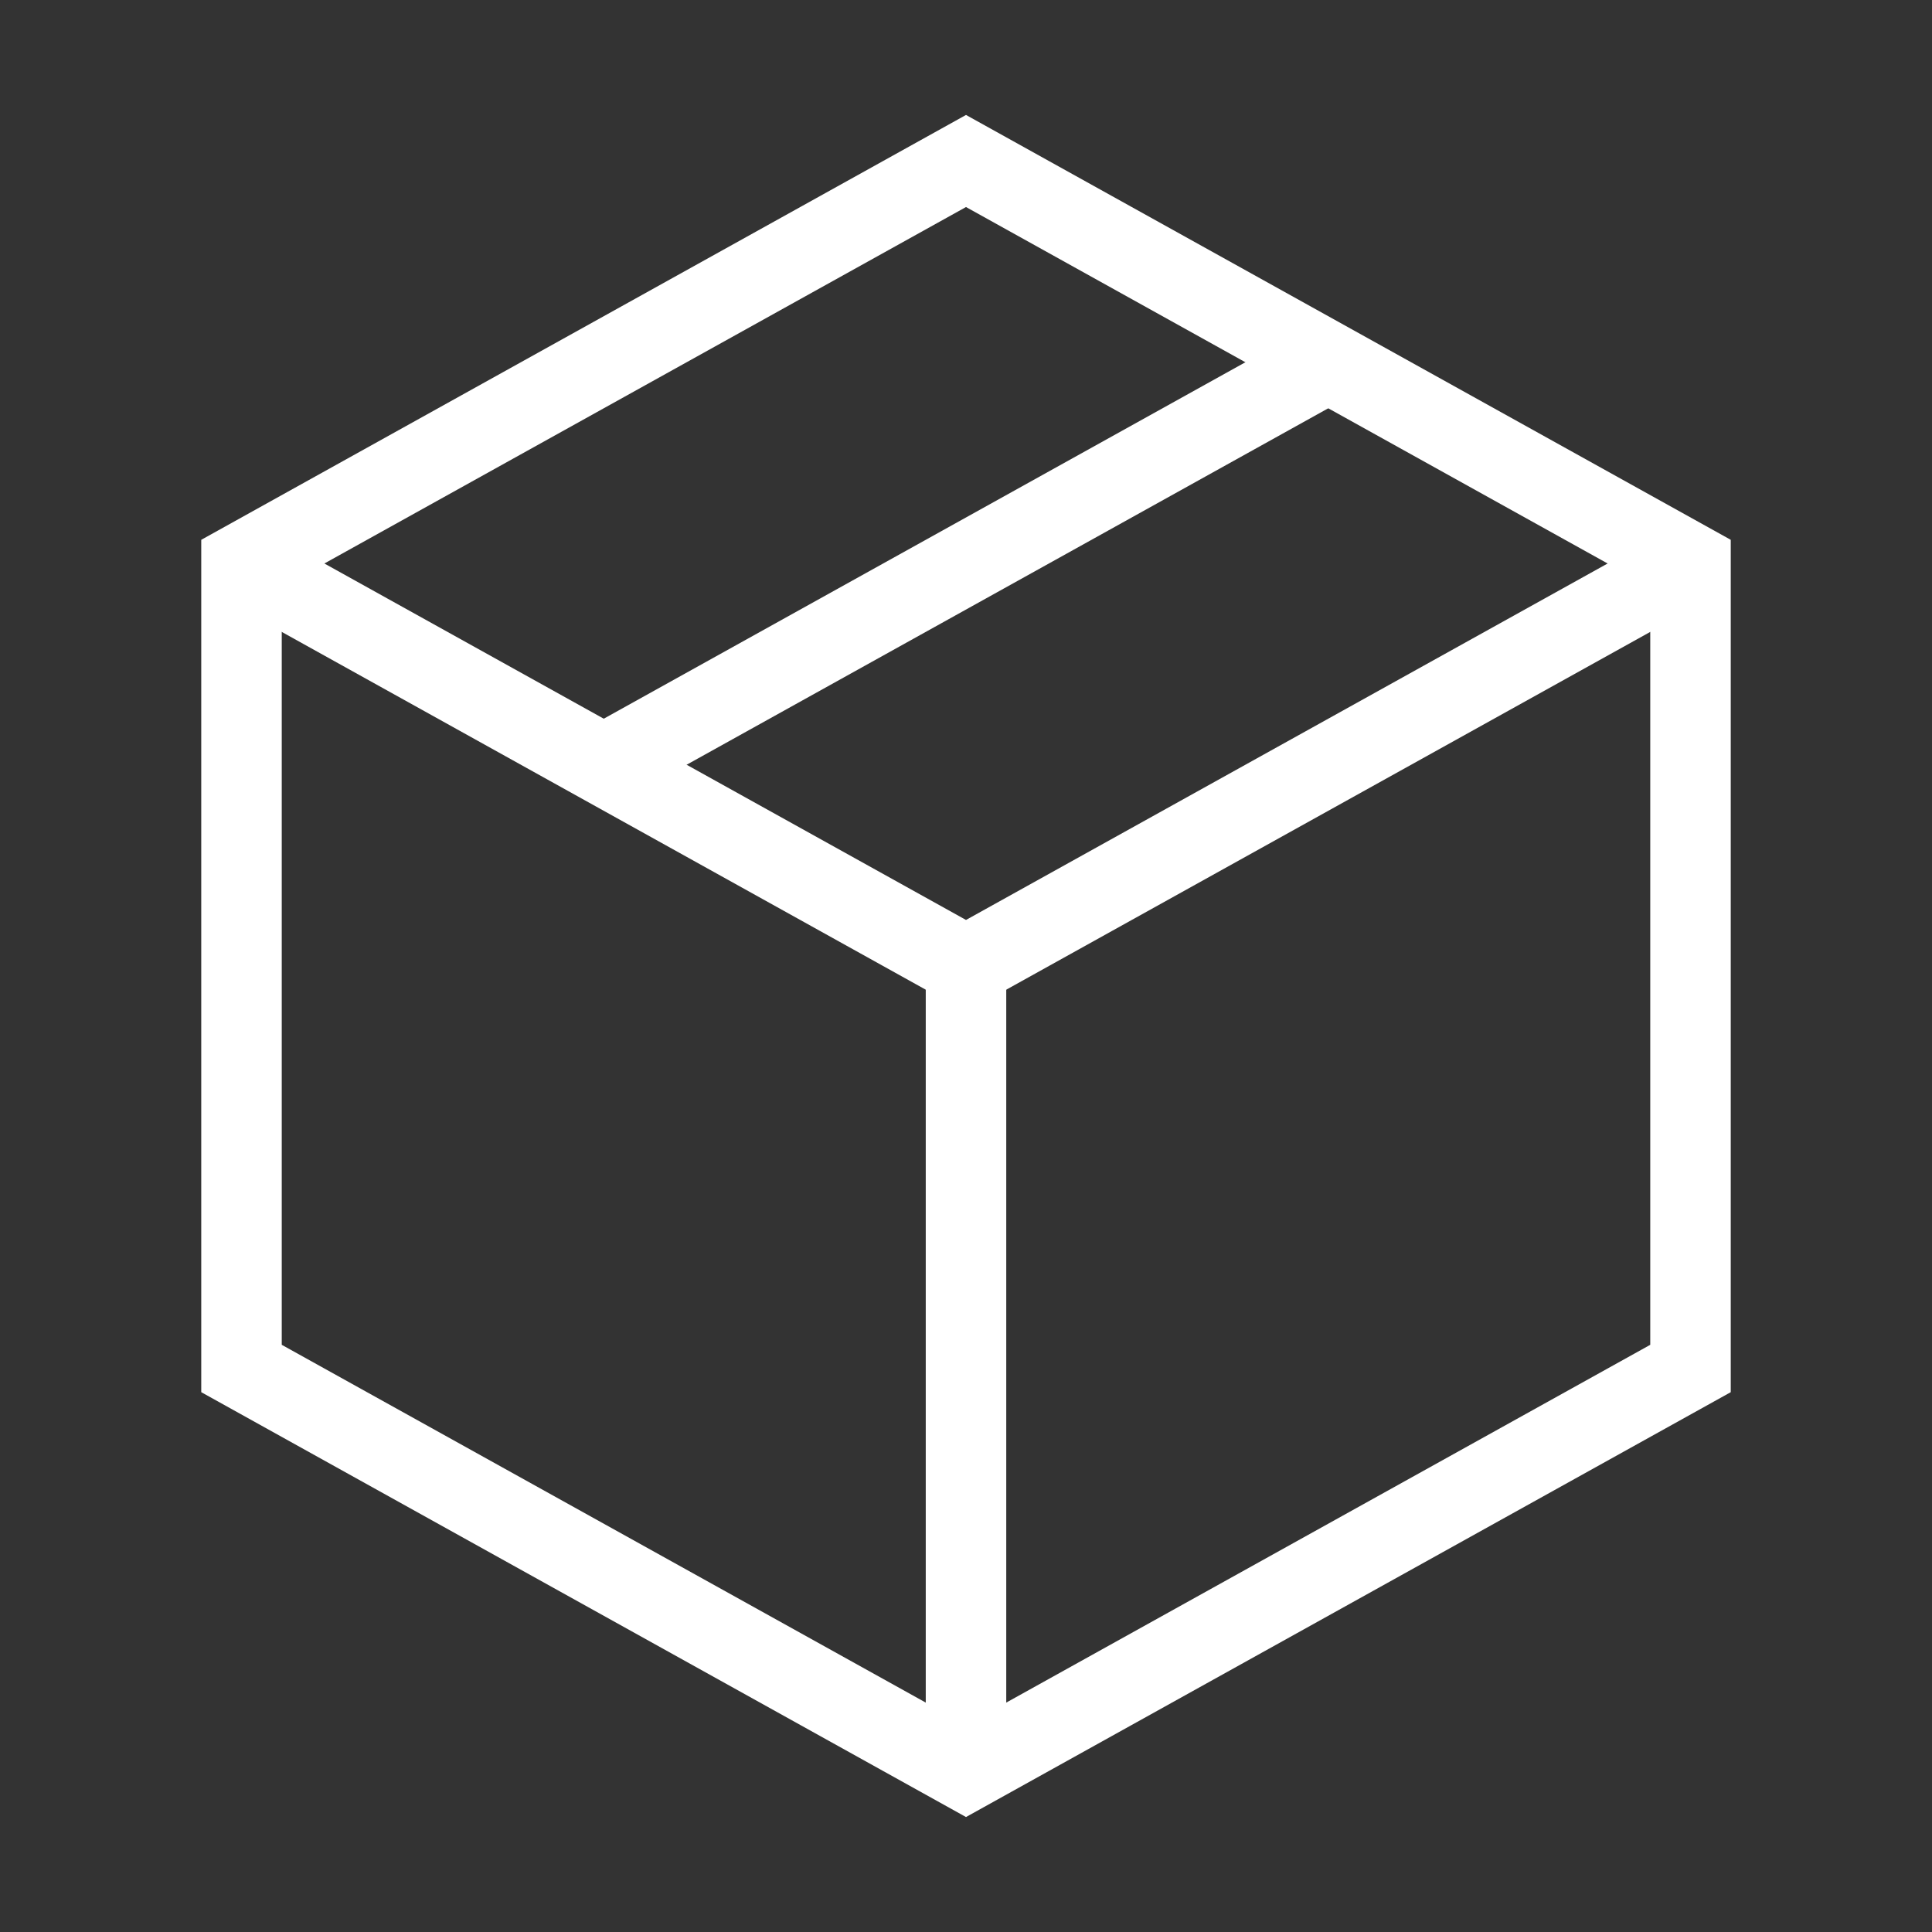
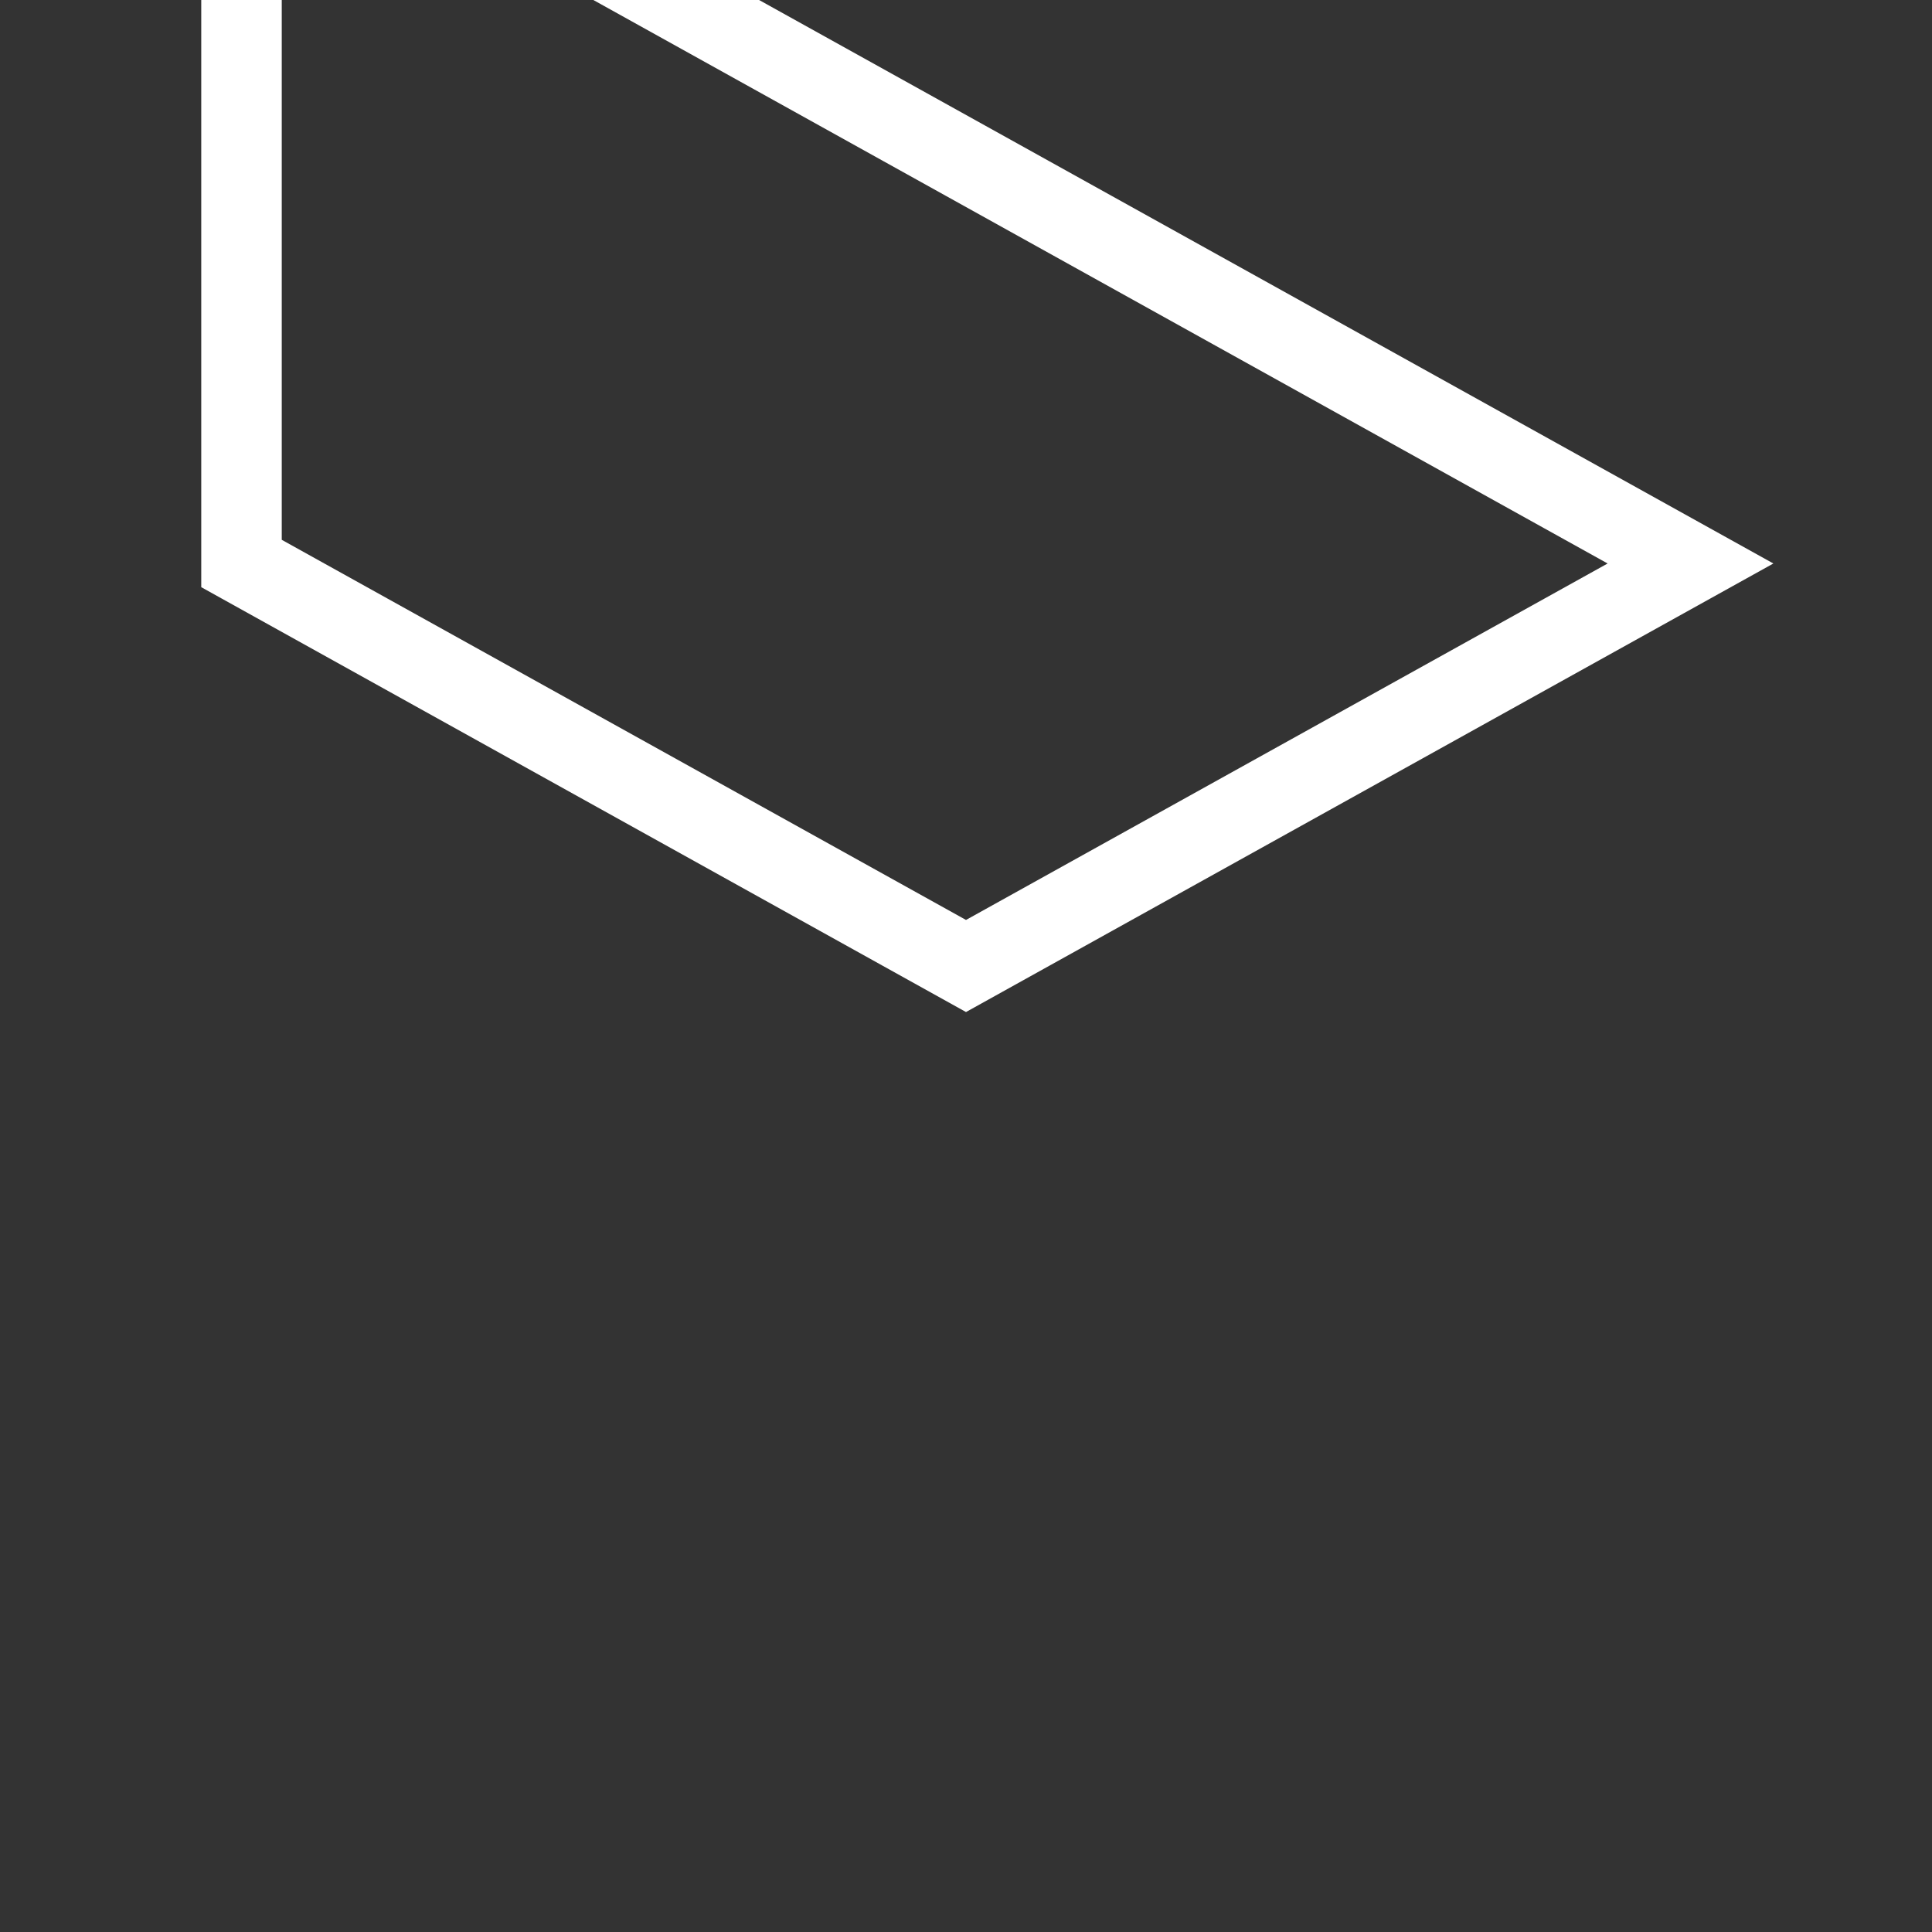
<svg xmlns="http://www.w3.org/2000/svg" viewBox="0 0 24 24">
  <rect x="0" y="0" width="24" height="24" fill="#333333" stroke="none" />
  <g fill="none" stroke="#fff" strokeMiterlimit="10">
-     <path d="m12 2 9 5v10l-9 5-9-5v-10z" />
-     <path d="m3 7 9 5 9-5" />
-     <path d="m12 12v10" />
-     <path d="m16.5 4.5-9 5" />
+     <path d="m12 2 9 5l-9 5-9-5v-10z" />
  </g>
</svg>